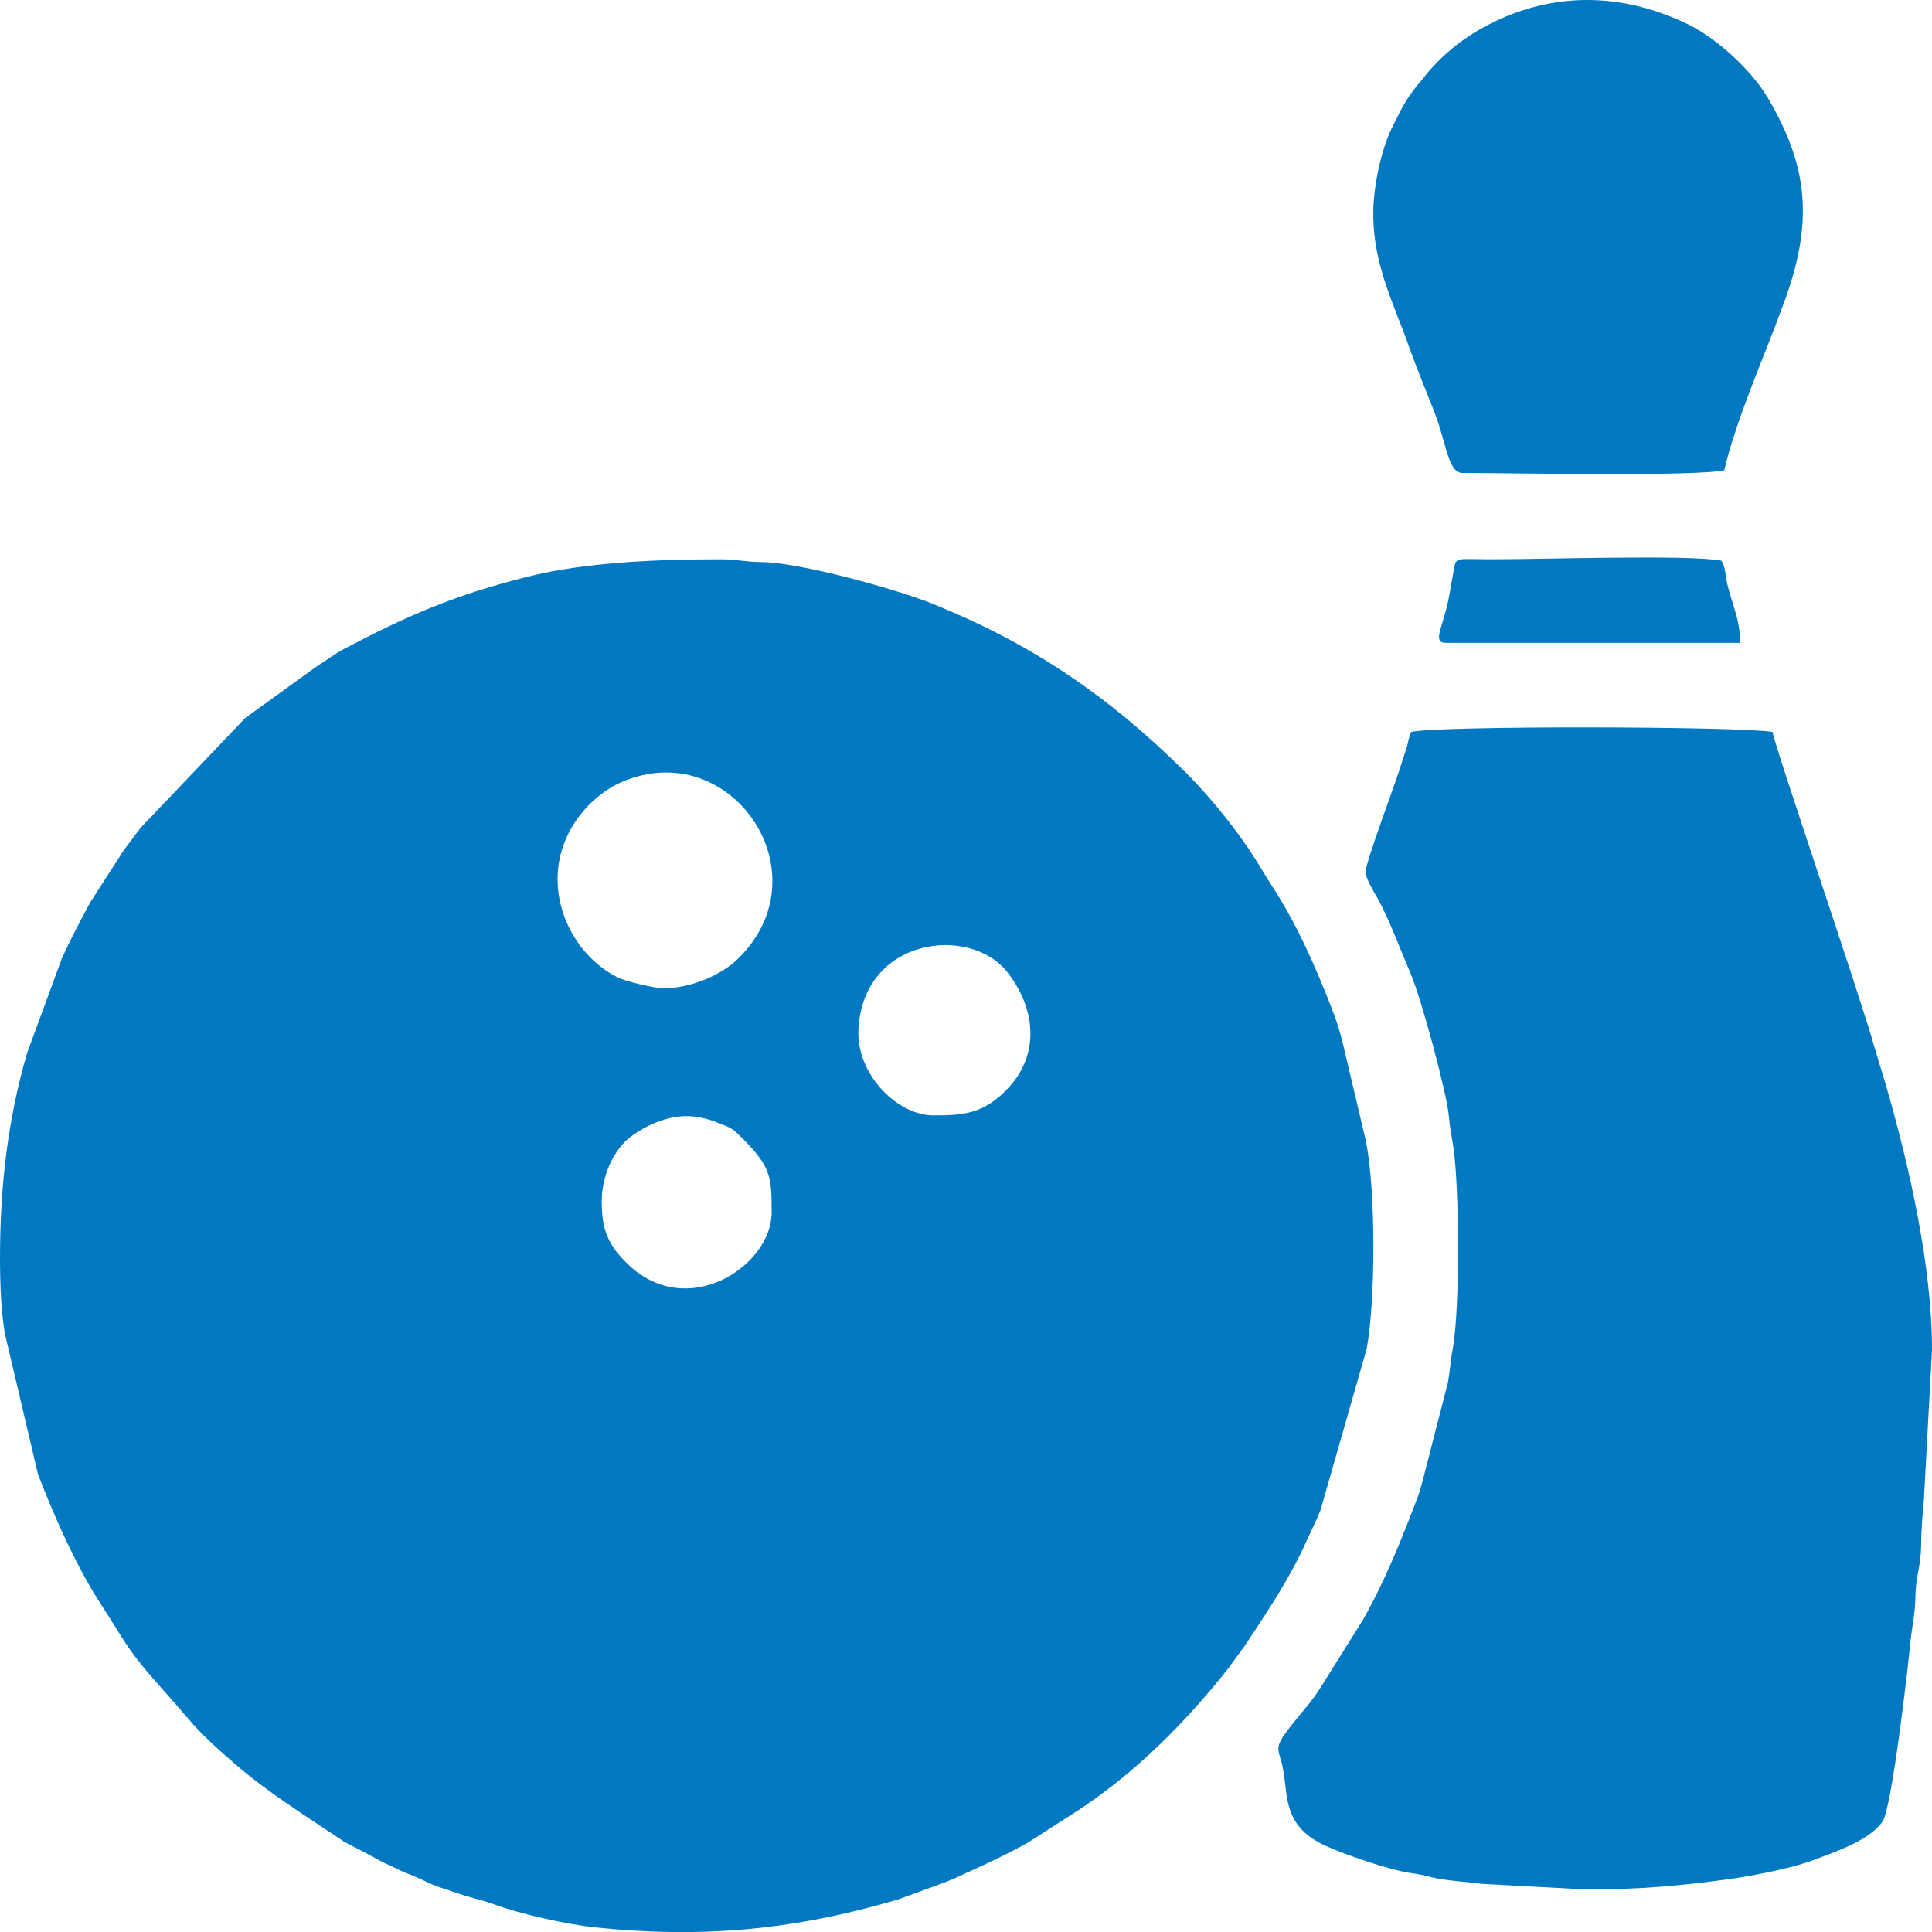
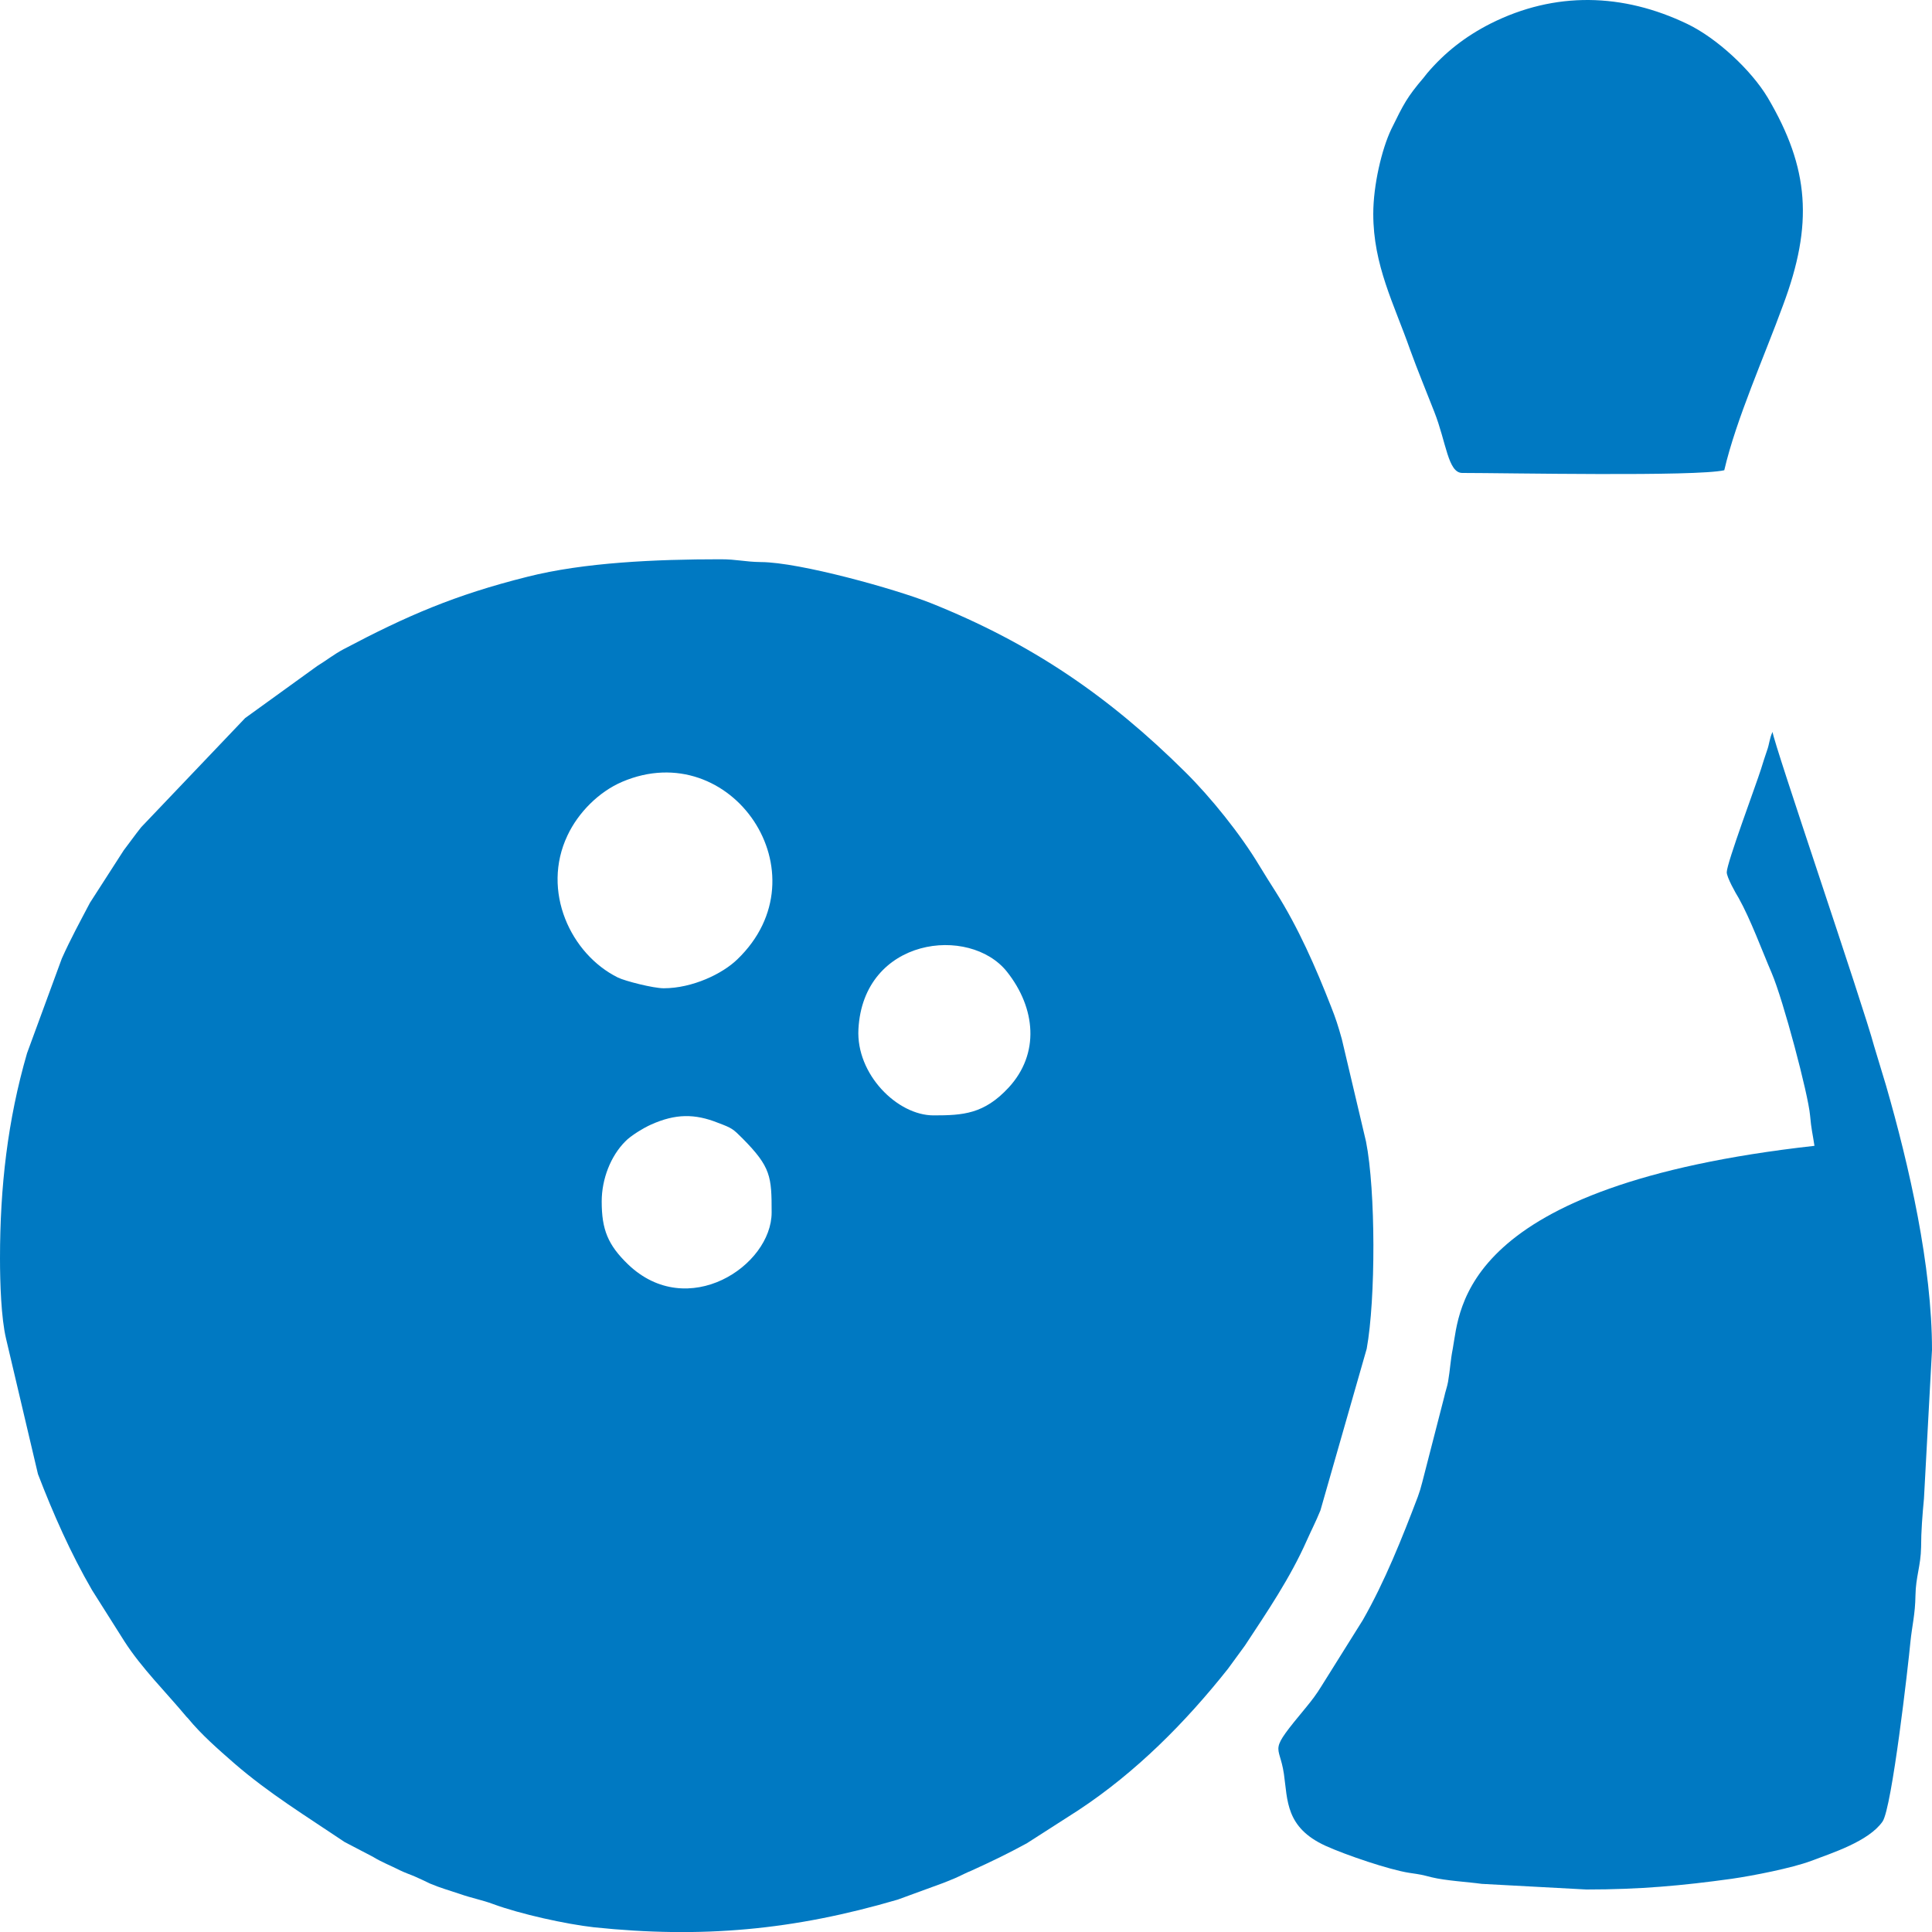
<svg xmlns="http://www.w3.org/2000/svg" xmlns:ns1="http://ns.adobe.com/AdobeIllustrator/10.0/" version="1.1" ns1:viewOrigin="298.5 167.5" ns1:rulerOrigin="-298.5 -142.5" ns1:pageBounds="298.5 167.5 323.5005 142.5" x="0px" y="0px" width="25px" height="25px" viewBox="0 0 25 25" enable-background="new 0 0 25 25" xml:space="preserve">
  <g id="Слой_1" ns1:layer="yes" ns1:dimmedPercent="50" ns1:rgbTrio="#4F008000FFFF">
    <g>
      <path ns1:knockout="Off" fill-rule="evenodd" clip-rule="evenodd" fill="#0079C2" d="M7.786,15.547c0-0.293,0.118-0.59,0.305-0.777     c0.069-0.073,0.236-0.175,0.338-0.22c0.311-0.138,0.559-0.142,0.864-0.02c0.181,0.068,0.191,0.077,0.317,0.203     c0.366,0.37,0.375,0.492,0.375,0.956c0,0.691-1.088,1.412-1.859,0.671C7.865,16.108,7.786,15.909,7.786,15.547L7.786,15.547z      M12.08,14.433c-0.47,0-1.003-0.533-0.972-1.115c0.063-1.188,1.438-1.351,1.922-0.744c0.374,0.472,0.427,1.062,0.02,1.501     C12.733,14.416,12.462,14.433,12.08,14.433L12.08,14.433z M8.589,12.788c-0.136,0-0.499-0.093-0.592-0.138     C7.387,12.349,7,11.531,7.344,10.809c0.138-0.293,0.403-0.562,0.706-0.692c1.414-0.604,2.638,1.194,1.491,2.297     C9.348,12.602,8.958,12.788,8.589,12.788L8.589,12.788z M0,16.283c0,0.321,0.015,0.77,0.078,1.038l0.413,1.753     c0.197,0.513,0.423,1.025,0.7,1.502l0.419,0.663c0.222,0.346,0.539,0.659,0.804,0.977c0.004,0.004,0.012,0.012,0.016,0.016     c0.177,0.216,0.393,0.403,0.602,0.586c0.446,0.387,0.938,0.688,1.428,1.018l0.366,0.191c0.112,0.069,0.228,0.113,0.35,0.175     c0.069,0.032,0.008,0.004,0.095,0.041c0.057,0.024,0.047,0.016,0.1,0.04c0.065,0.028,0.126,0.058,0.193,0.09     c0.134,0.057,0.24,0.085,0.385,0.134c0.152,0.054,0.289,0.078,0.431,0.131c0.352,0.13,0.942,0.26,1.306,0.301     c1.397,0.146,2.583,0.037,3.93-0.358l0.588-0.215c0.078-0.033,0.128-0.049,0.197-0.082c0.051-0.024,0.116-0.057,0.167-0.077     c0.26-0.118,0.472-0.22,0.722-0.357l0.661-0.424c0.747-0.492,1.386-1.135,1.938-1.831l0.22-0.301     c0.289-0.439,0.586-0.875,0.802-1.363c0.069-0.154,0.11-0.228,0.175-0.386l0.599-2.092c0.117-0.643,0.117-2.047-0.009-2.682     l-0.313-1.326c-0.049-0.175-0.078-0.265-0.139-0.419c-0.199-0.509-0.423-1.021-0.716-1.485c-0.078-0.122-0.139-0.22-0.216-0.346     c-0.24-0.4-0.627-0.881-0.956-1.206c-0.985-0.977-1.986-1.664-3.296-2.187c-0.452-0.179-1.692-0.527-2.195-0.529     C9.633,7.27,9.537,7.237,9.324,7.237c-0.84,0-1.768,0.041-2.498,0.226C5.883,7.699,5.263,7.969,4.447,8.4     C4.313,8.472,4.234,8.539,4.105,8.618L3.172,9.292l-1.345,1.412c-0.083,0.104-0.148,0.198-0.226,0.299l-0.437,0.679     c-0.132,0.252-0.249,0.464-0.364,0.721l-0.45,1.225C0.098,14.497,0,15.36,0,16.283L0,16.283z" />
-       <path ns1:knockout="Off" fill-rule="evenodd" clip-rule="evenodd" fill="#0079C2" d="M18.799,17.451     c-0.032,0.163-0.032,0.257-0.061,0.428c-0.009,0.057-0.037,0.134-0.049,0.194l-0.285,1.107c-0.032,0.118-0.021,0.081-0.057,0.187     c-0.204,0.537-0.428,1.099-0.712,1.596l-0.537,0.858c-0.065,0.105-0.118,0.175-0.191,0.264c-0.513,0.619-0.354,0.456-0.293,0.871     c0.049,0.342,0.021,0.691,0.537,0.928c0.269,0.122,0.826,0.31,1.082,0.35c0.163,0.024,0.159,0.024,0.293,0.058     c0.179,0.044,0.477,0.061,0.647,0.085l1.354,0.073c0.691,0,1.236-0.049,1.884-0.139c0.276-0.04,0.777-0.138,1.025-0.231     c0.269-0.102,0.744-0.252,0.924-0.509c0.122-0.175,0.333-2.026,0.361-2.327c0.021-0.207,0.062-0.358,0.065-0.598     c0.004-0.244,0.069-0.383,0.073-0.627c0-0.203,0.017-0.415,0.037-0.627L25,17.468c0-1.083-0.293-2.376-0.595-3.422l-0.154-0.509     c-0.139-0.524-1.302-3.924-1.314-4.066c-0.447-0.073-4.316-0.083-4.675,0c-0.04,0.079-0.04,0.156-0.073,0.244     c-0.028,0.085-0.045,0.132-0.077,0.238c-0.065,0.206-0.443,1.216-0.443,1.334c0,0.065,0.114,0.269,0.154,0.333     c0.155,0.277,0.302,0.679,0.428,0.972c0.15,0.351,0.472,1.566,0.496,1.84c0.017,0.19,0.032,0.228,0.057,0.395     C18.885,15.34,18.893,16.942,18.799,17.451L18.799,17.451z" />
+       <path ns1:knockout="Off" fill-rule="evenodd" clip-rule="evenodd" fill="#0079C2" d="M18.799,17.451     c-0.032,0.163-0.032,0.257-0.061,0.428c-0.009,0.057-0.037,0.134-0.049,0.194l-0.285,1.107c-0.032,0.118-0.021,0.081-0.057,0.187     c-0.204,0.537-0.428,1.099-0.712,1.596l-0.537,0.858c-0.065,0.105-0.118,0.175-0.191,0.264c-0.513,0.619-0.354,0.456-0.293,0.871     c0.049,0.342,0.021,0.691,0.537,0.928c0.269,0.122,0.826,0.31,1.082,0.35c0.163,0.024,0.159,0.024,0.293,0.058     c0.179,0.044,0.477,0.061,0.647,0.085l1.354,0.073c0.691,0,1.236-0.049,1.884-0.139c0.276-0.04,0.777-0.138,1.025-0.231     c0.269-0.102,0.744-0.252,0.924-0.509c0.122-0.175,0.333-2.026,0.361-2.327c0.021-0.207,0.062-0.358,0.065-0.598     c0.004-0.244,0.069-0.383,0.073-0.627c0-0.203,0.017-0.415,0.037-0.627L25,17.468c0-1.083-0.293-2.376-0.595-3.422l-0.154-0.509     c-0.139-0.524-1.302-3.924-1.314-4.066c-0.04,0.079-0.04,0.156-0.073,0.244     c-0.028,0.085-0.045,0.132-0.077,0.238c-0.065,0.206-0.443,1.216-0.443,1.334c0,0.065,0.114,0.269,0.154,0.333     c0.155,0.277,0.302,0.679,0.428,0.972c0.15,0.351,0.472,1.566,0.496,1.84c0.017,0.19,0.032,0.228,0.057,0.395     C18.885,15.34,18.893,16.942,18.799,17.451L18.799,17.451z" />
      <path ns1:knockout="Off" fill-rule="evenodd" clip-rule="evenodd" fill="#0079C2" d="M17.77,2.767c0,0.667,0.269,1.166,0.477,1.759     c0.102,0.281,0.203,0.521,0.313,0.804c0.155,0.393,0.176,0.79,0.362,0.79c0.57,0,3.027,0.049,3.39-0.035     c0.154-0.662,0.521-1.478,0.761-2.137c0.391-1.045,0.342-1.768-0.199-2.685c-0.216-0.36-0.659-0.769-1.038-0.952     C21-0.091,20.122-0.114,19.288,0.305c-0.329,0.167-0.594,0.376-0.821,0.643l-0.045,0.057c-0.216,0.254-0.257,0.337-0.419,0.667     C17.88,1.929,17.77,2.396,17.77,2.767L17.77,2.767z" />
-       <path ns1:knockout="Off" fill-rule="evenodd" clip-rule="evenodd" fill="#0079C2" d="M18.714,8.319h3.804     c0-0.317-0.126-0.551-0.175-0.801c-0.017-0.104-0.021-0.191-0.069-0.263c-0.415-0.081-2.303-0.016-3.002-0.018     c-0.464-0.002-0.428-0.035-0.464,0.163c-0.029,0.143-0.054,0.34-0.098,0.497C18.632,8.187,18.555,8.319,18.714,8.319L18.714,8.319     z" />
    </g>
  </g>
</svg>